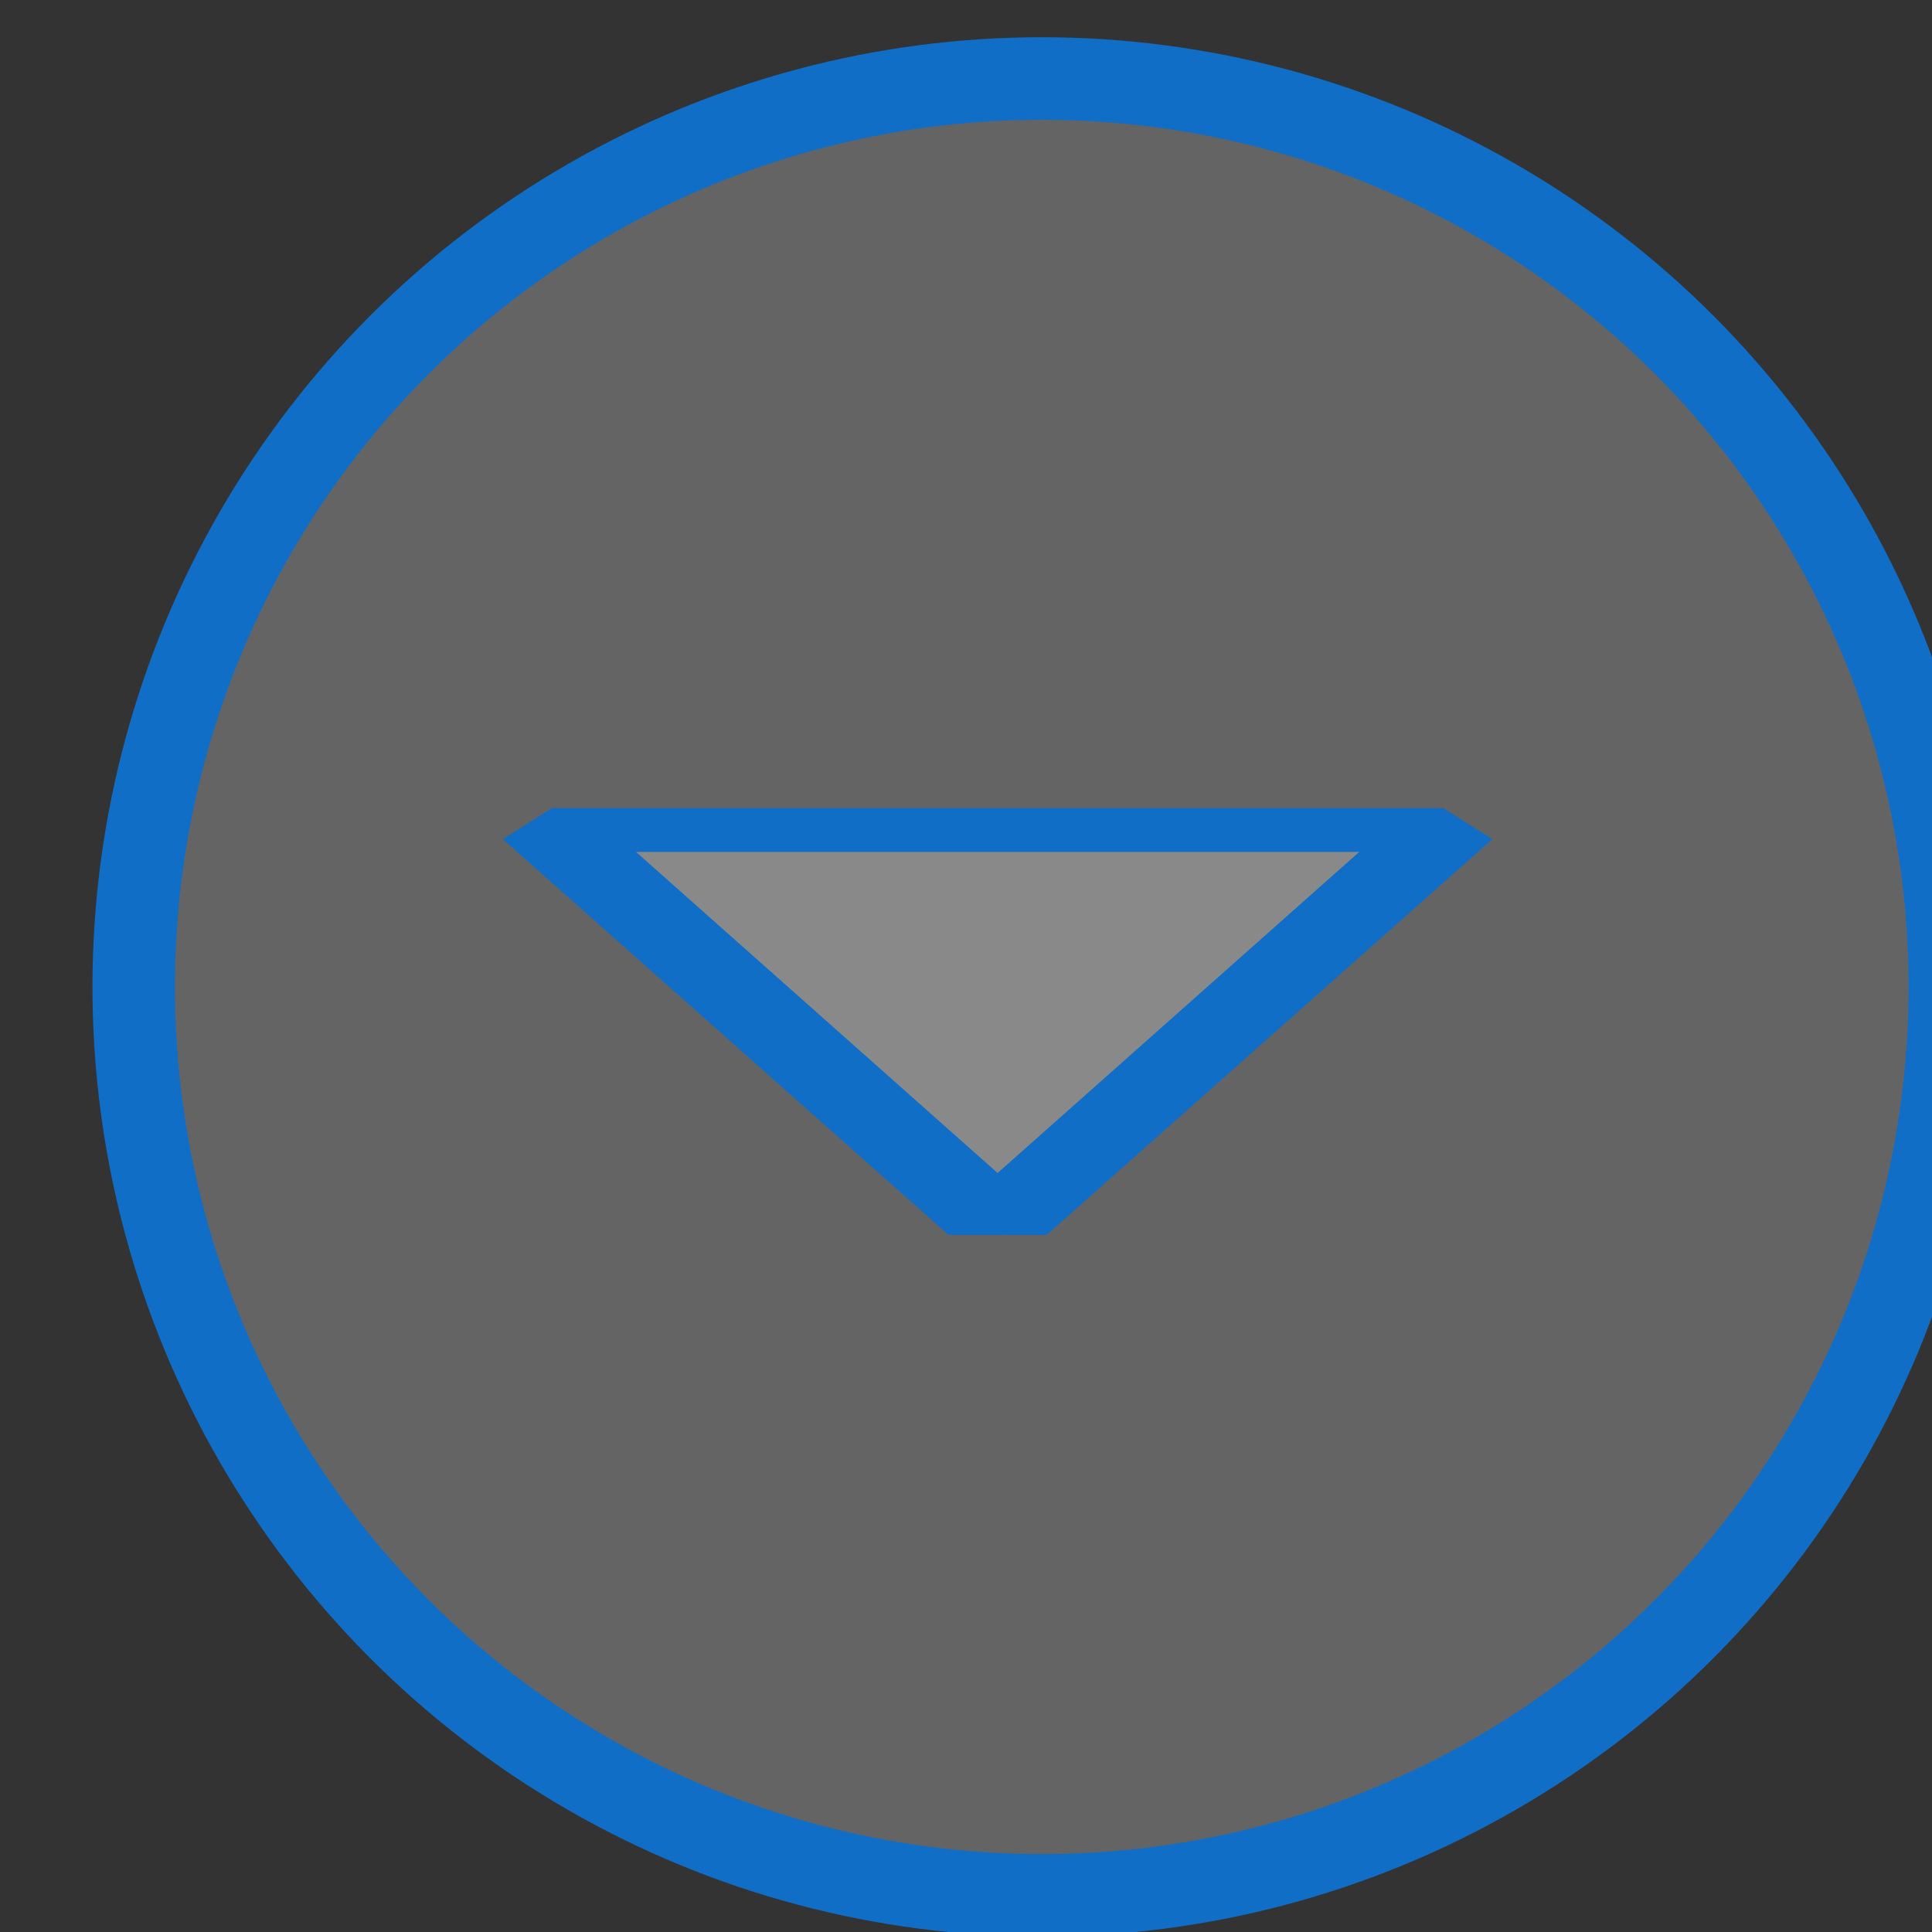
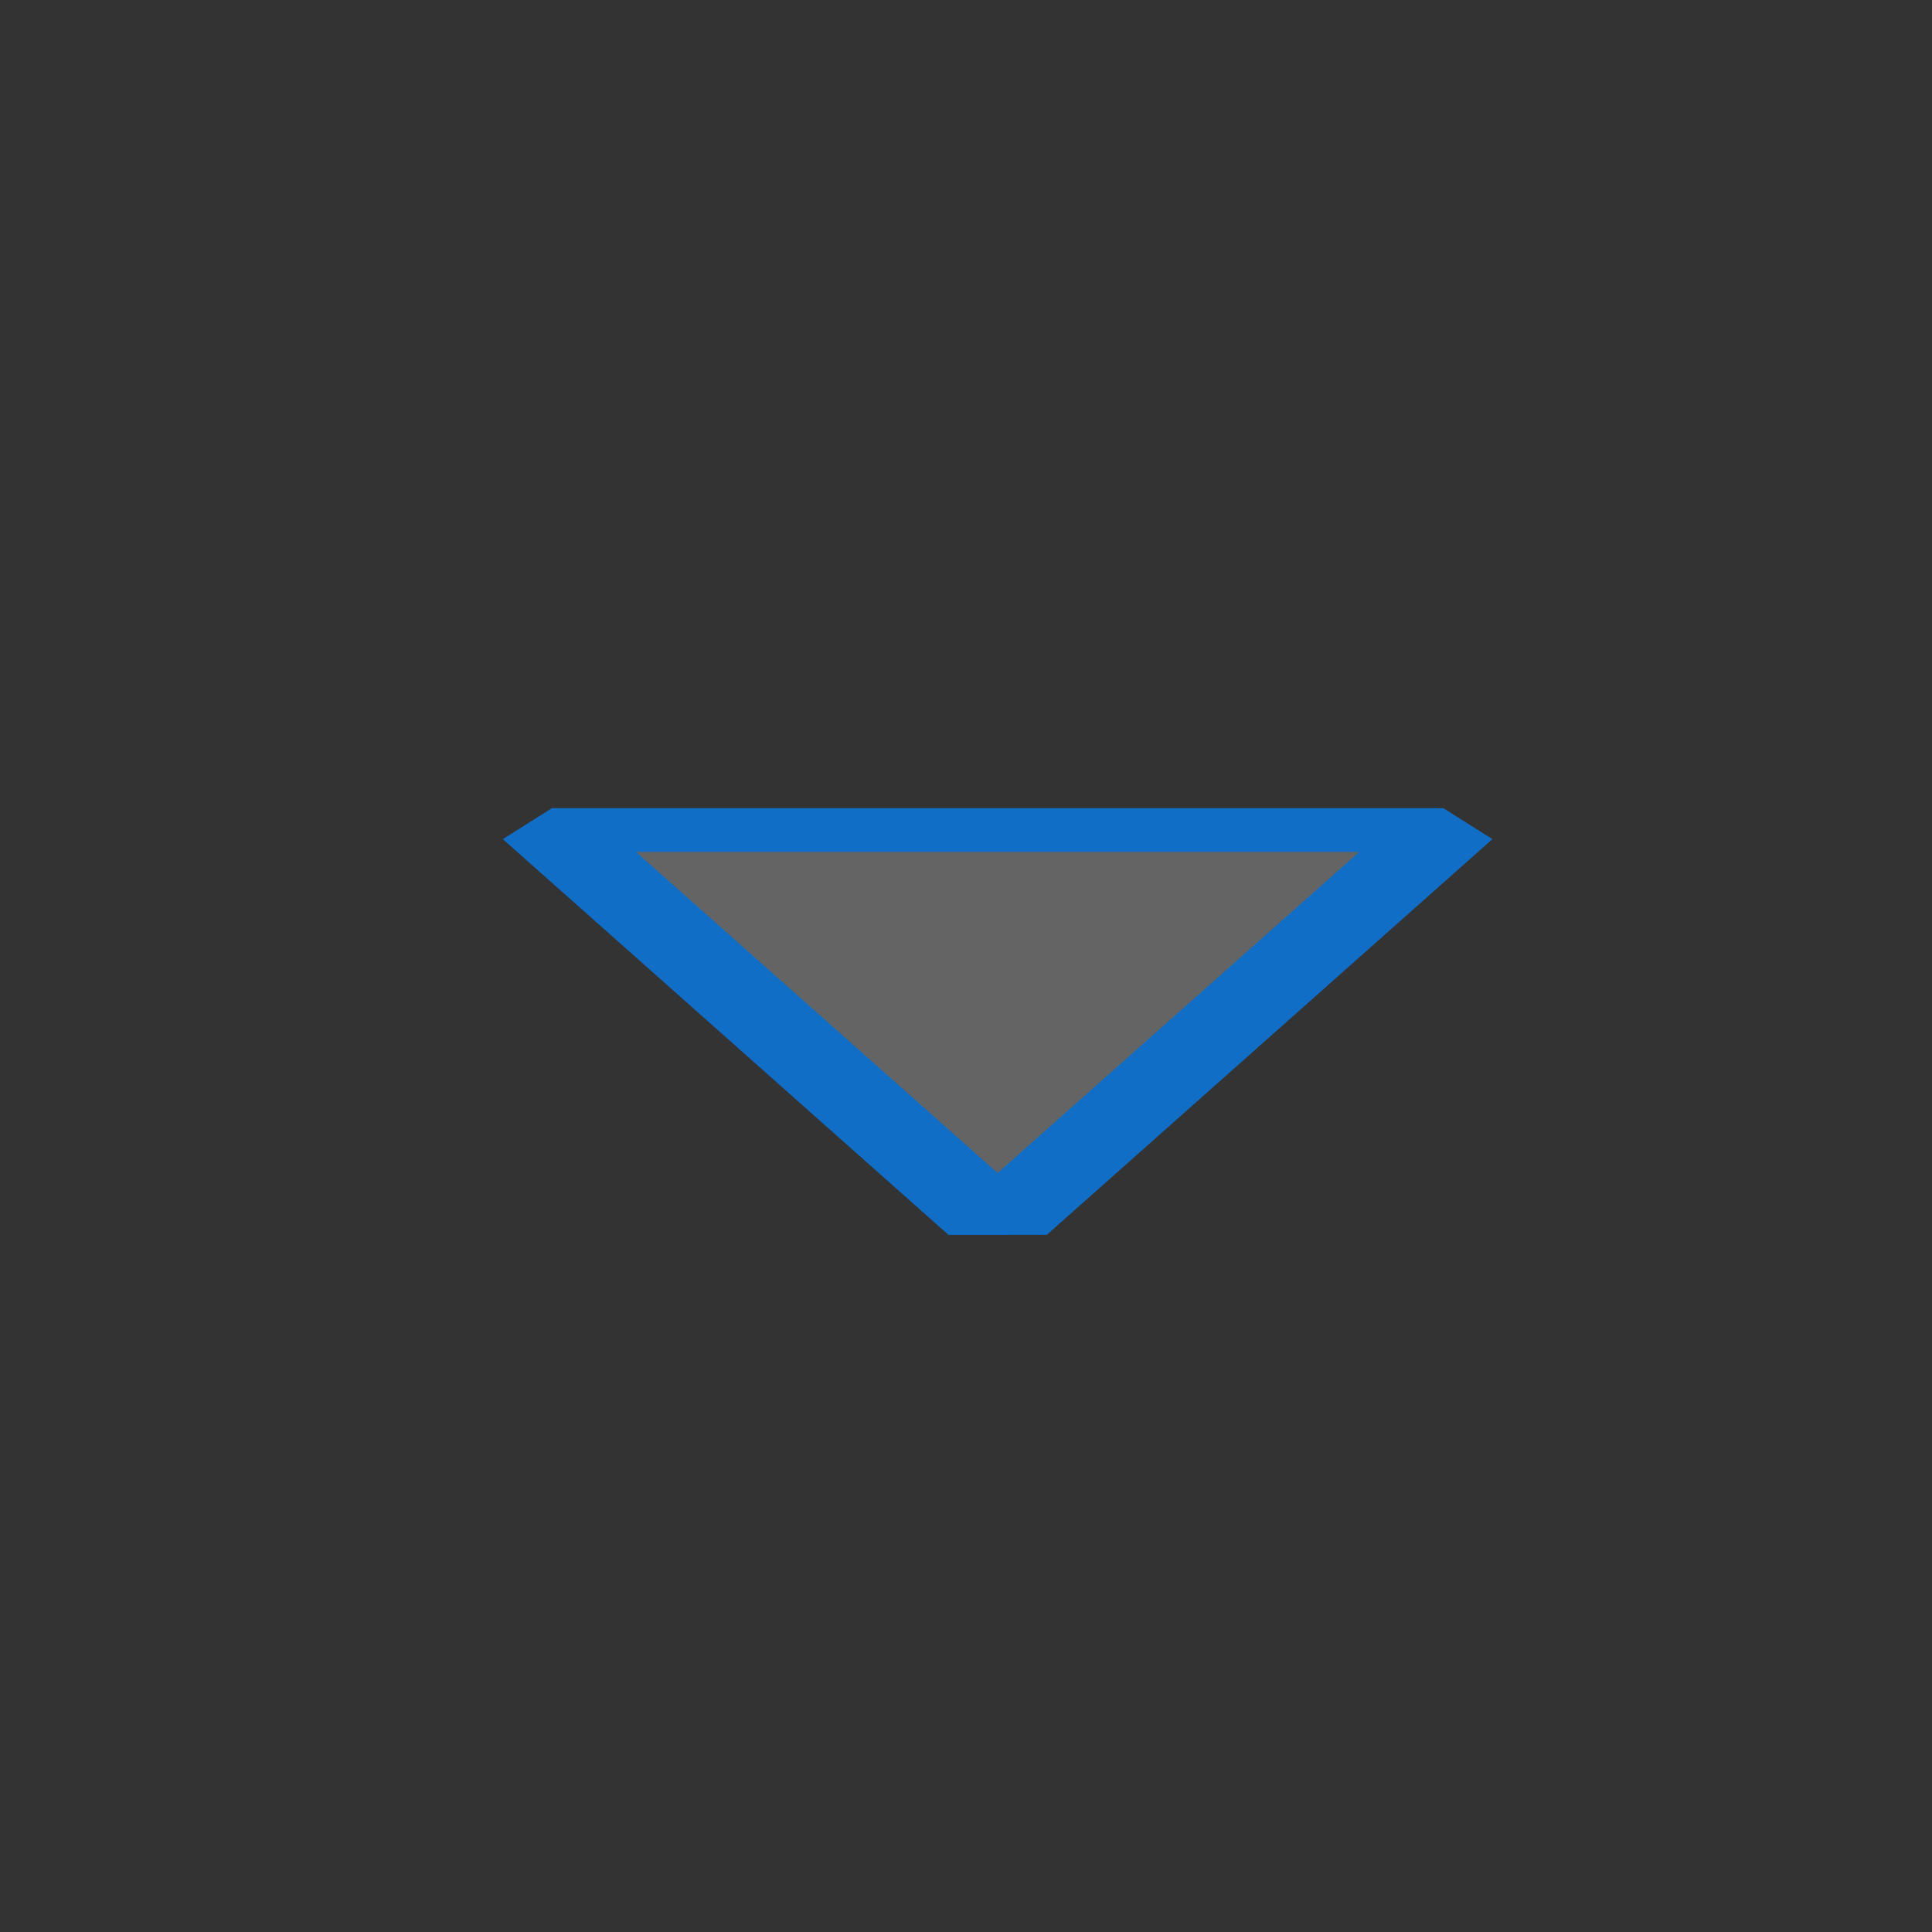
<svg xmlns="http://www.w3.org/2000/svg" xmlns:ns1="http://www.serif.com/" width="100%" height="100%" viewBox="0 0 1367 1367" version="1.1" xml:space="preserve" style="fill-rule:evenodd;clip-rule:evenodd;stroke-linecap:round;stroke-miterlimit:1;">
  <rect x="0" y="0" width="1367" height="1367" fill="#333333" stroke="none" />
  <g transform="matrix(1,0,0,1,-63343.3,-11392.8)">
    <g transform="matrix(1.015,0,0,2.394,-7450.98,-331.799)">
      <g id="Next-Indicator" ns1:id="Next Indicator" transform="matrix(1,0,0,0.667,0,16.544)">
        <g transform="matrix(0.986,0,0,0.627,6711.04,-451.717)">
-           <circle cx="64668.6" cy="13089" r="642" style="fill:white;fill-opacity:0.24;stroke:rgb(16,110,199);stroke-width:58.33px;" />
-         </g>
+           </g>
        <g transform="matrix(1.49939e-17,-0.156,0.605,2.35738e-17,62954.5,17814.8)">
          <path d="M64931,12558.2L64931,12892L63807,12378.5L64931,11865L64931,12198.8L64931,12198.8L64931,12558.2L64931,12558.2Z" style="fill:white;fill-opacity:0.24;stroke:rgb(16,110,199);stroke-width:124.49px;" />
        </g>
      </g>
    </g>
  </g>
</svg>